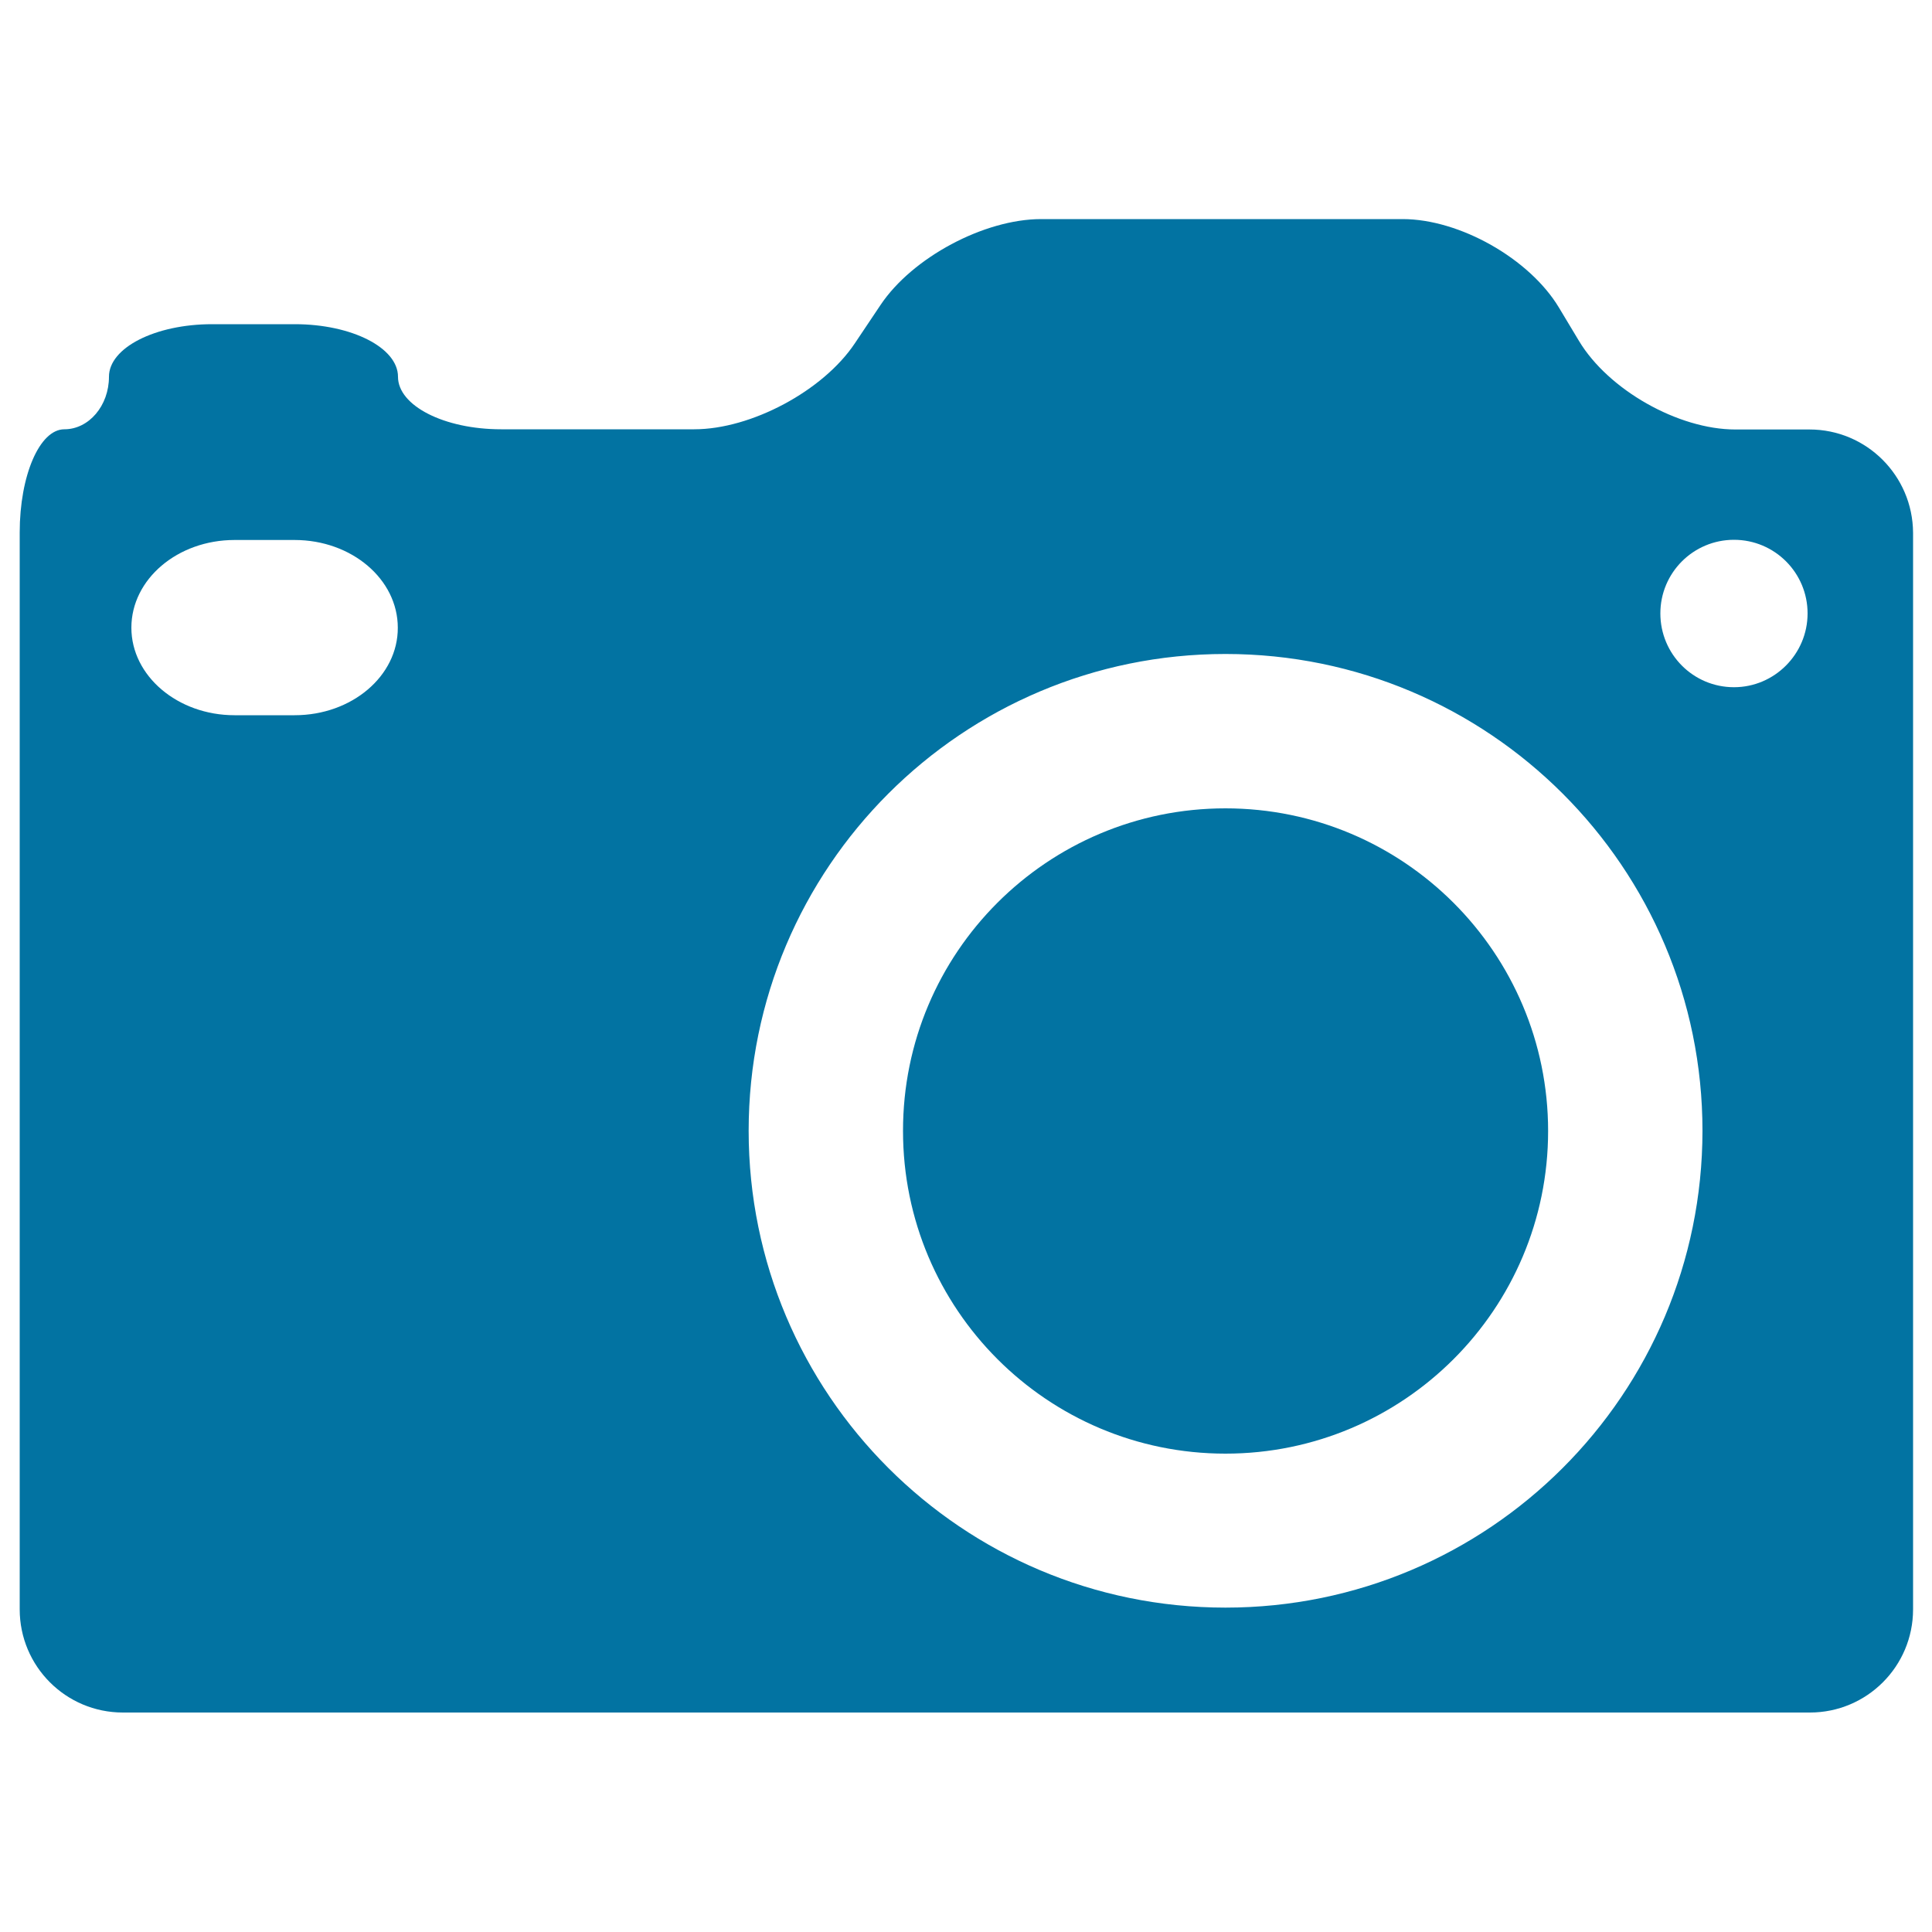
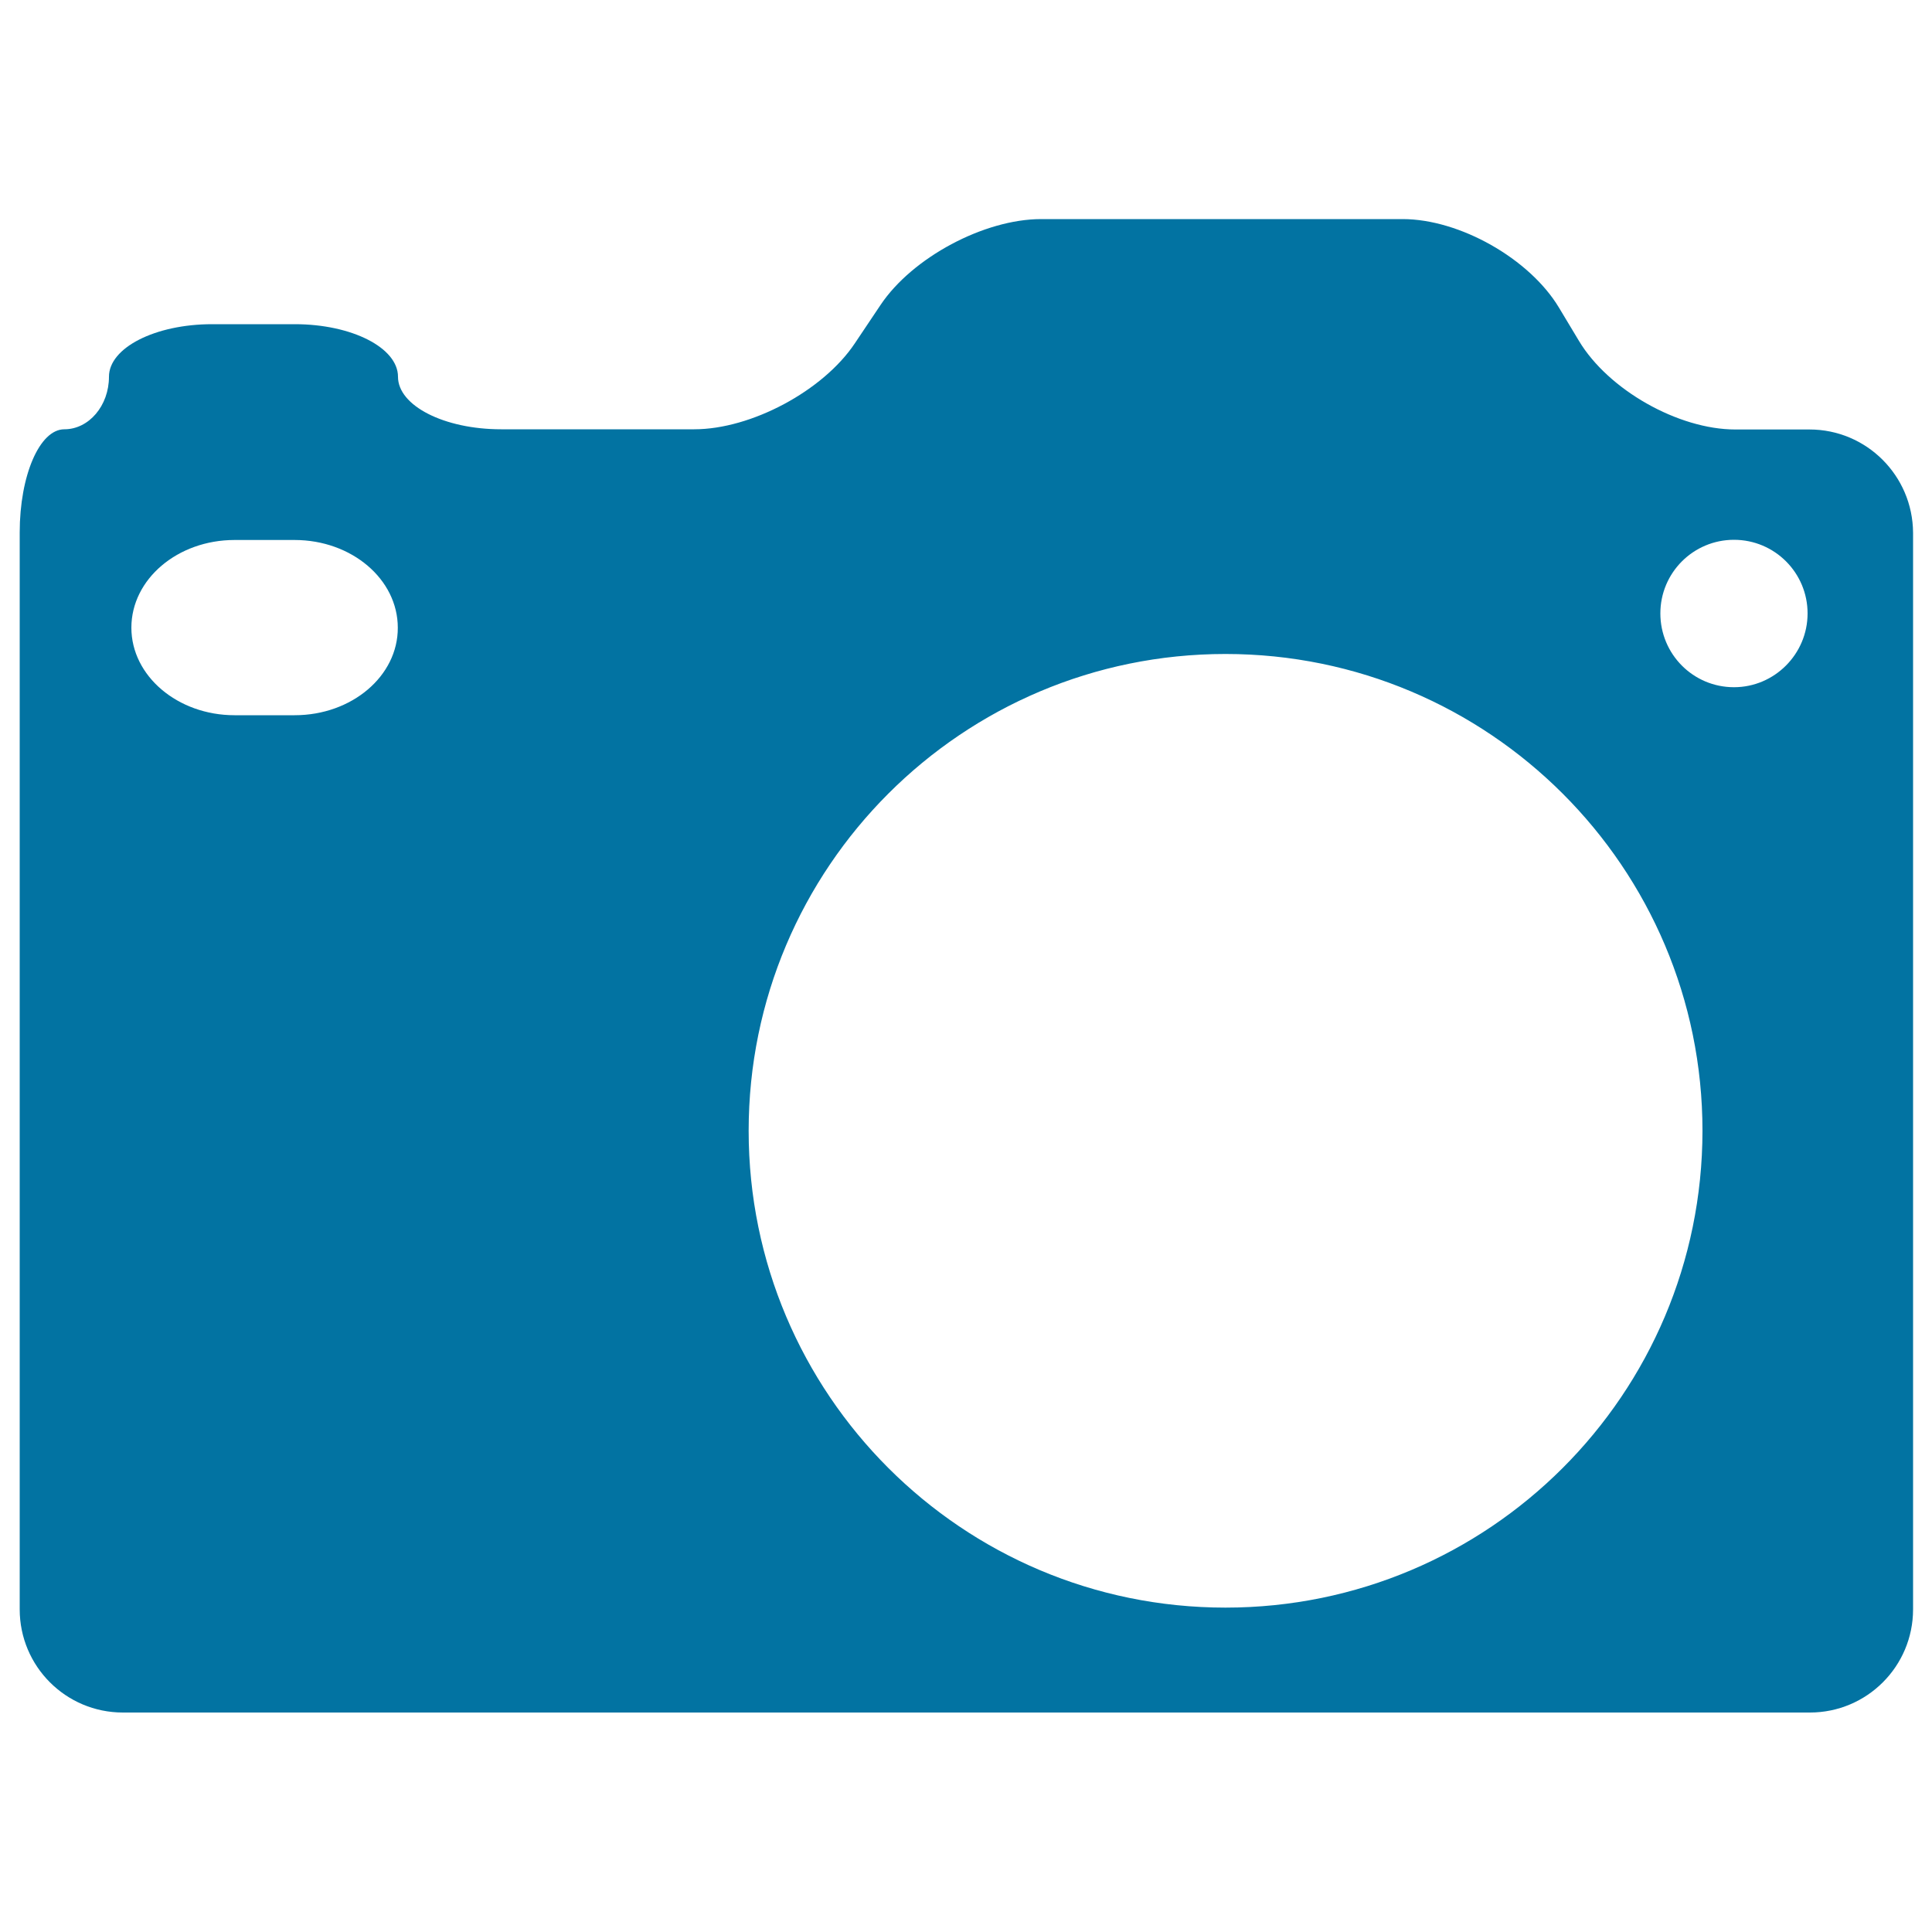
<svg xmlns="http://www.w3.org/2000/svg" viewBox="0 0 1000 1000" style="fill:#0273a2">
  <title>Photographer Camera SVG icon</title>
  <g>
    <g>
-       <path d="M634.3,418.4c92.2,0,167,74.8,167,167c0,92.2-74.8,167-167,167c-92.2,0-166.9-74.8-166.9-167C467.3,493.1,542.1,418.4,634.3,418.4z" />
      <path d="M936.6,222.3h-38.4c-29.5,0-65.7-20.5-80.9-45.8l-10.4-17.3c-15.2-25.3-51.4-45.8-80.9-45.8H538.9c-29.5,0-66.7,19.9-83.1,44.4l-13.4,20c-16.4,24.5-53.6,44.4-83.1,44.4H259.4c-29.5,0-53.4-12.2-53.4-27.2c0-15-23.9-27.2-53.4-27.2h-42.8c-29.5,0-53.4,12.2-53.4,27.2c0,15-10.4,27.2-23.1,27.2c-12.8,0-23.1,23.9-23.1,53.4v557.4c0,29.5,23.9,53.4,53.4,53.4h873.2c29.5,0,53.4-23.9,53.4-53.4V275.7C990,246.2,966.1,222.3,936.6,222.3z M152.5,370.2h-31.1C92,370.2,68,349.9,68,324.9c0-25.1,23.9-45.4,53.4-45.4h31.1c29.5,0,53.4,20.3,53.4,45.4C206,349.9,182.1,370.2,152.5,370.2z M634.3,832.1c-136.3,0-246.8-110.5-246.8-246.8c0-136.3,110.5-246.8,246.8-246.8c136.3,0,246.9,110.5,246.9,246.8C881.1,721.7,770.6,832.1,634.3,832.1z M897.5,355.7c-21.1,0-38.1-17.1-38.1-38.2s17.1-38.1,38.1-38.1c21.1,0,38.1,17.1,38.1,38.1S918.5,355.7,897.5,355.7z" />
    </g>
  </g>
</svg>